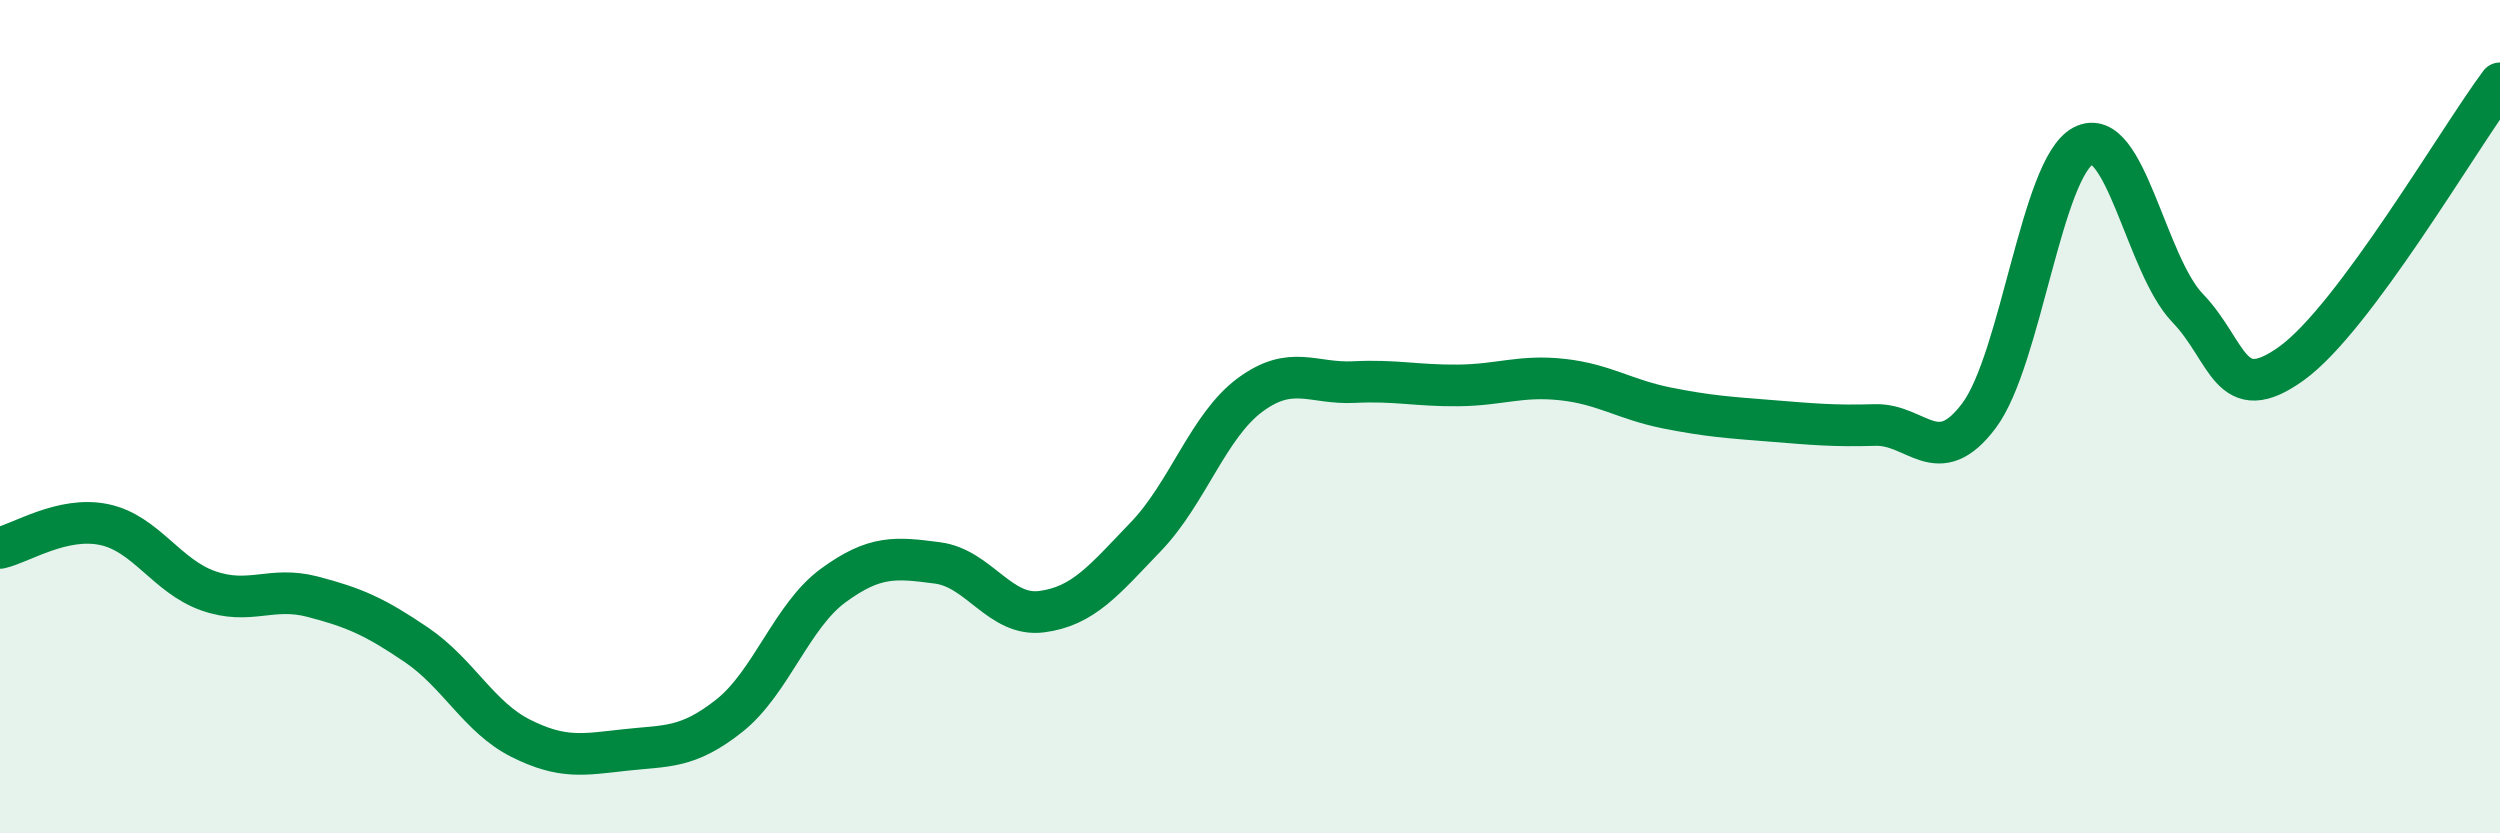
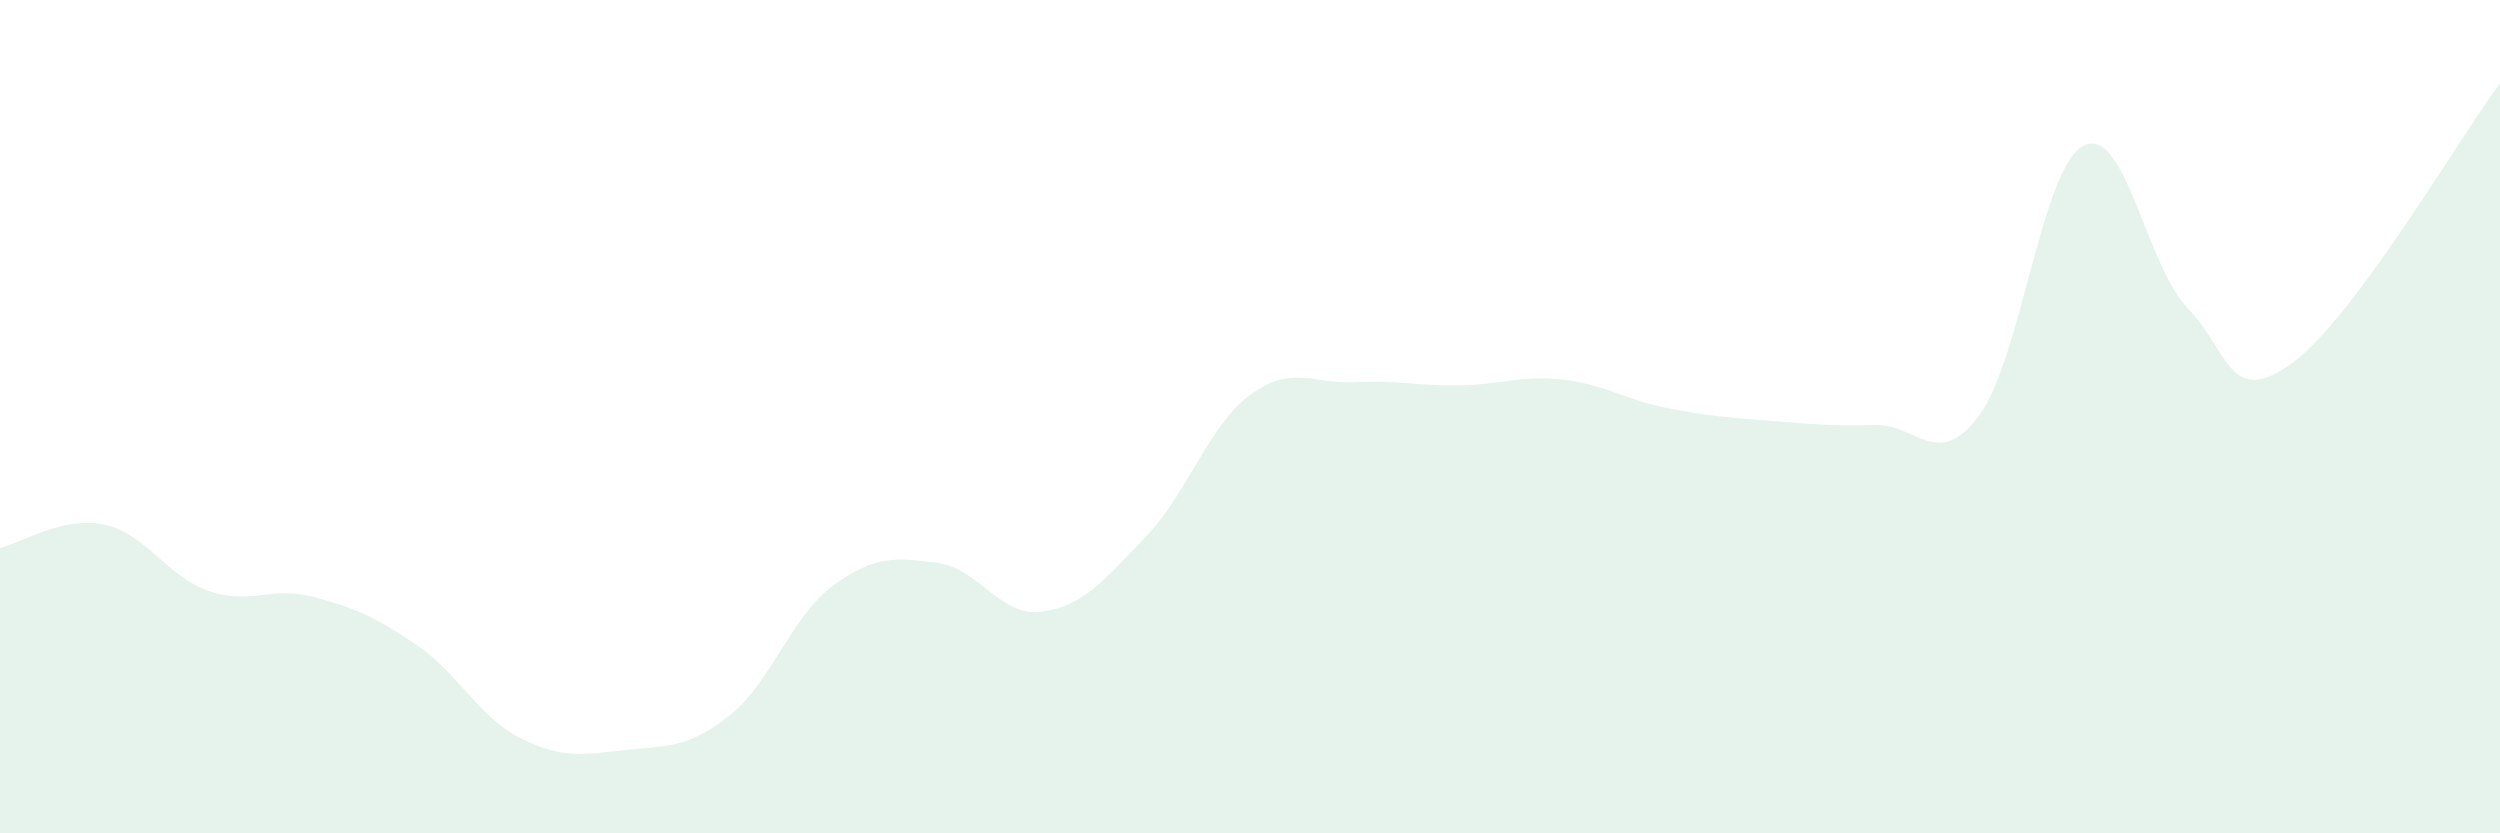
<svg xmlns="http://www.w3.org/2000/svg" width="60" height="20" viewBox="0 0 60 20">
  <path d="M 0,13.15 C 0.5,13.04 1.5,12.38 2.5,12.59 C 3.5,12.8 4,13.83 5,14.18 C 6,14.53 6.5,14.06 7.5,14.32 C 8.5,14.58 9,14.8 10,15.48 C 11,16.16 11.5,17.22 12.5,17.72 C 13.5,18.22 14,18.11 15,18 C 16,17.89 16.5,17.97 17.5,17.18 C 18.5,16.39 19,14.78 20,14.05 C 21,13.32 21.5,13.38 22.5,13.51 C 23.5,13.64 24,14.81 25,14.68 C 26,14.55 26.5,13.92 27.5,12.88 C 28.5,11.84 29,10.22 30,9.48 C 31,8.74 31.5,9.22 32.5,9.17 C 33.5,9.12 34,9.26 35,9.25 C 36,9.24 36.5,9 37.5,9.11 C 38.5,9.22 39,9.59 40,9.79 C 41,9.99 41.5,10.02 42.5,10.1 C 43.5,10.18 44,10.23 45,10.2 C 46,10.17 46.5,11.31 47.5,9.97 C 48.5,8.63 49,4.02 50,3.5 C 51,2.98 51.5,6.35 52.5,7.39 C 53.5,8.43 53.5,9.8 55,8.72 C 56.5,7.64 59,3.34 60,2L60 20L0 20Z" fill="#008740" opacity="0.1" stroke-linecap="round" stroke-linejoin="round" />
-   <path d="M 0,13.15 C 0.5,13.04 1.5,12.38 2.5,12.59 C 3.5,12.8 4,13.83 5,14.18 C 6,14.53 6.5,14.06 7.5,14.32 C 8.5,14.58 9,14.8 10,15.48 C 11,16.16 11.5,17.22 12.5,17.72 C 13.5,18.22 14,18.11 15,18 C 16,17.89 16.5,17.97 17.5,17.18 C 18.5,16.39 19,14.78 20,14.05 C 21,13.32 21.5,13.38 22.5,13.51 C 23.5,13.64 24,14.81 25,14.68 C 26,14.55 26.5,13.92 27.5,12.88 C 28.5,11.84 29,10.22 30,9.48 C 31,8.74 31.5,9.22 32.5,9.17 C 33.5,9.12 34,9.26 35,9.25 C 36,9.24 36.5,9 37.5,9.11 C 38.5,9.22 39,9.59 40,9.79 C 41,9.99 41.5,10.02 42.5,10.1 C 43.5,10.18 44,10.23 45,10.2 C 46,10.17 46.5,11.31 47.5,9.97 C 48.5,8.63 49,4.02 50,3.5 C 51,2.98 51.5,6.35 52.5,7.39 C 53.5,8.43 53.5,9.8 55,8.72 C 56.5,7.64 59,3.34 60,2" stroke="#008740" stroke-width="1" fill="none" stroke-linecap="round" stroke-linejoin="round" />
</svg>